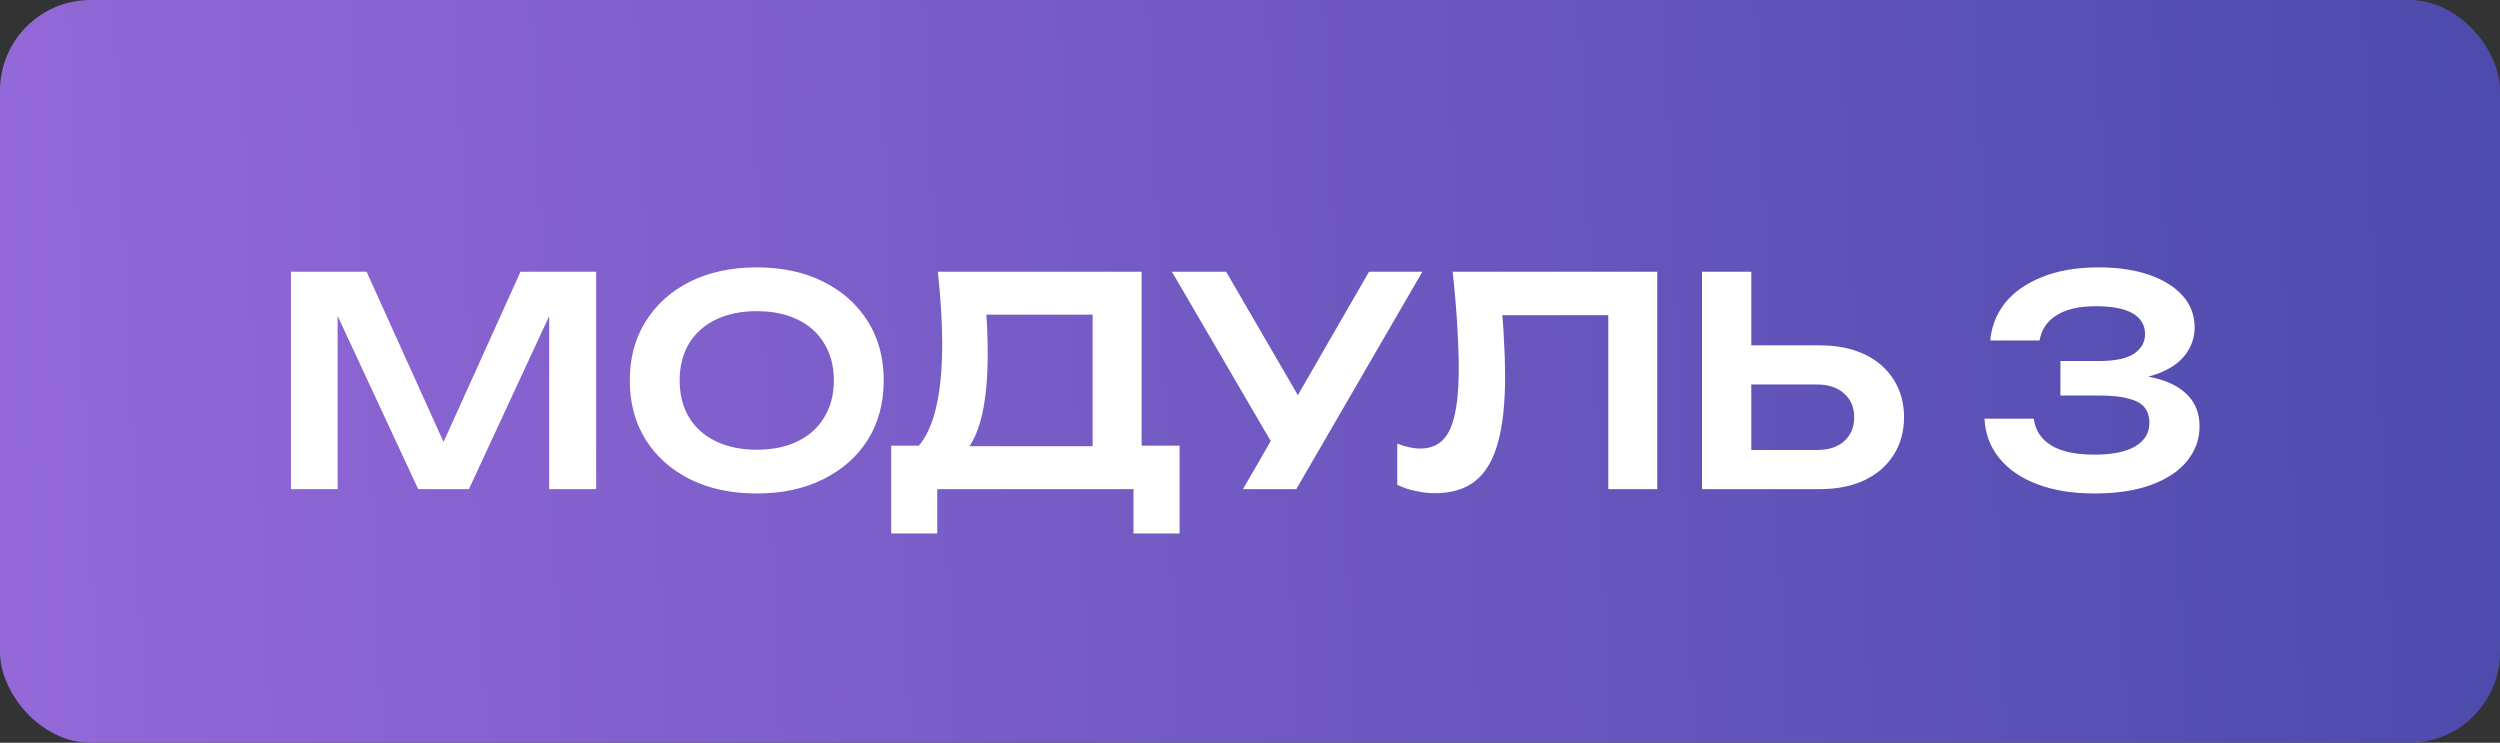
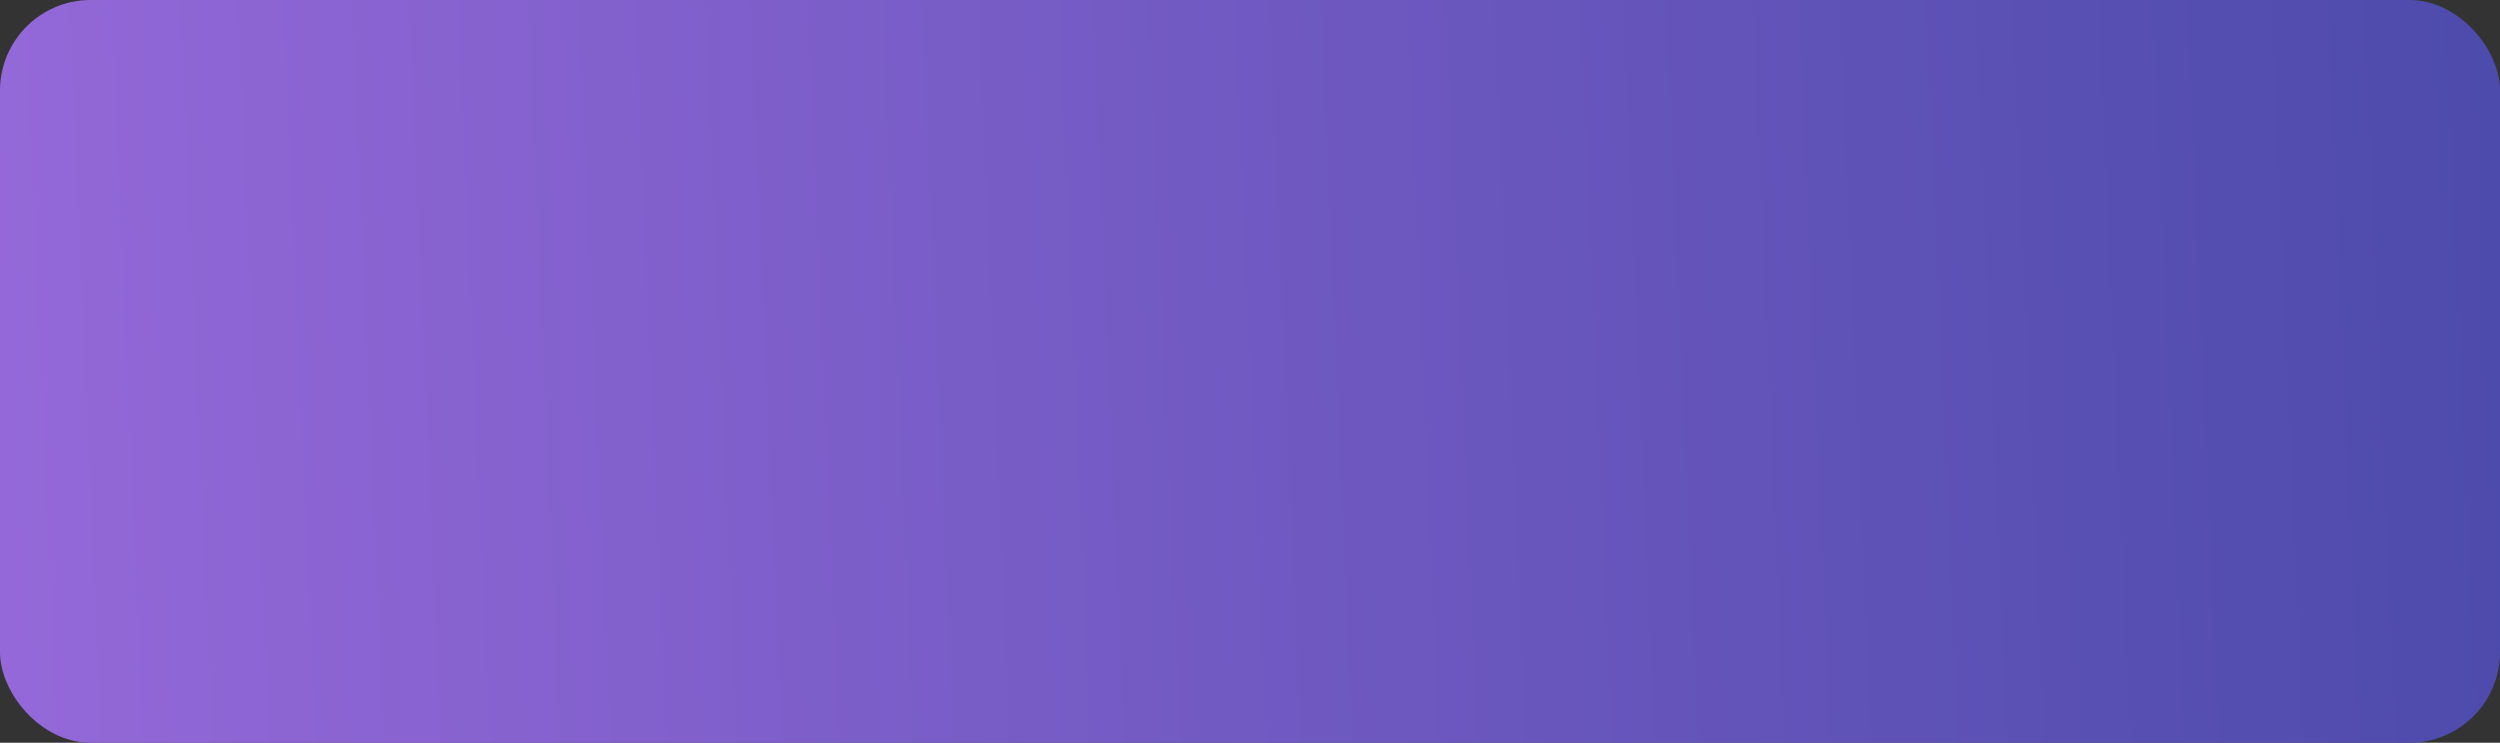
<svg xmlns="http://www.w3.org/2000/svg" width="138" height="41" viewBox="0 0 138 41" fill="none">
  <rect x="0" y="0" width="138" height="41" fill="#333333" stroke="none" />
  <rect width="138" height="41" rx="5" fill="url(#paint0_linear_226_8)" />
-   <path d="M32.908 15V27H30.316V15.912L31.004 15.96L25.884 27H23.084L17.964 15.992L18.636 15.928V27H16.06V15H20.236L25.068 25.688H23.9L28.732 15H32.908ZM41.773 27.24C40.376 27.24 39.149 26.979 38.093 26.456C37.048 25.933 36.232 25.208 35.645 24.28C35.058 23.341 34.765 22.248 34.765 21C34.765 19.752 35.058 18.664 35.645 17.736C36.232 16.797 37.048 16.067 38.093 15.544C39.149 15.021 40.376 14.76 41.773 14.76C43.17 14.76 44.392 15.021 45.437 15.544C46.493 16.067 47.314 16.797 47.901 17.736C48.488 18.664 48.781 19.752 48.781 21C48.781 22.248 48.488 23.341 47.901 24.28C47.314 25.208 46.493 25.933 45.437 26.456C44.392 26.979 43.17 27.24 41.773 27.24ZM41.773 24.824C42.648 24.824 43.4 24.669 44.029 24.36C44.669 24.051 45.16 23.608 45.501 23.032C45.853 22.456 46.029 21.779 46.029 21C46.029 20.221 45.853 19.544 45.501 18.968C45.16 18.392 44.669 17.949 44.029 17.64C43.4 17.331 42.648 17.176 41.773 17.176C40.909 17.176 40.157 17.331 39.517 17.64C38.877 17.949 38.381 18.392 38.029 18.968C37.688 19.544 37.517 20.221 37.517 21C37.517 21.779 37.688 22.456 38.029 23.032C38.381 23.608 38.877 24.051 39.517 24.36C40.157 24.669 40.909 24.824 41.773 24.824ZM49.194 29.448V24.6H51.434L52.586 24.632H61.225L61.882 24.6H65.114V29.448H62.569V27H51.737V29.448H49.194ZM51.77 15H63.017V26.136H60.313V16.152L61.529 17.368H53.225L54.361 16.488C54.425 17.021 54.468 17.549 54.489 18.072C54.511 18.595 54.522 19.085 54.522 19.544C54.522 20.845 54.42 21.949 54.218 22.856C54.015 23.752 53.711 24.435 53.306 24.904C52.9 25.363 52.399 25.592 51.801 25.592L50.681 24.648C51.13 24.136 51.46 23.416 51.673 22.488C51.898 21.549 52.01 20.381 52.01 18.984C52.01 18.365 51.988 17.72 51.946 17.048C51.903 16.376 51.844 15.693 51.77 15ZM68.611 27L70.674 23.432H70.707L75.57 15H78.514L71.555 27H68.611ZM70.674 25.256L64.691 15H67.683L72.546 23.368L70.674 25.256ZM80.186 15H91.481V27H88.778V16.168L89.993 17.4H81.689L82.841 16.504C82.927 17.283 82.986 18.029 83.017 18.744C83.06 19.459 83.082 20.131 83.082 20.76C83.082 22.275 82.948 23.507 82.681 24.456C82.415 25.405 81.999 26.104 81.433 26.552C80.868 27 80.127 27.224 79.21 27.224C78.847 27.224 78.484 27.181 78.121 27.096C77.759 27.021 77.428 26.909 77.129 26.76V24.488C77.588 24.669 78.015 24.76 78.409 24.76C79.156 24.76 79.695 24.419 80.025 23.736C80.356 23.043 80.522 21.917 80.522 20.36C80.522 19.656 80.495 18.856 80.442 17.96C80.388 17.064 80.303 16.077 80.186 15ZM93.951 27V15H96.671V26.056L95.439 24.84H100.303C100.932 24.84 101.428 24.68 101.791 24.36C102.164 24.029 102.351 23.587 102.351 23.032C102.351 22.477 102.164 22.04 101.791 21.72C101.428 21.389 100.932 21.224 100.303 21.224H95.199V19.064H100.447C101.407 19.064 102.233 19.229 102.927 19.56C103.62 19.891 104.153 20.355 104.527 20.952C104.911 21.549 105.103 22.243 105.103 23.032C105.103 23.821 104.911 24.515 104.527 25.112C104.153 25.709 103.62 26.173 102.927 26.504C102.233 26.835 101.407 27 100.447 27H93.951ZM109.863 18.792C109.927 18.035 110.194 17.352 110.663 16.744C111.143 16.136 111.821 15.656 112.695 15.304C113.57 14.941 114.621 14.76 115.847 14.76C116.925 14.76 117.858 14.899 118.647 15.176C119.437 15.453 120.05 15.837 120.487 16.328C120.925 16.819 121.143 17.4 121.143 18.072C121.143 18.616 120.978 19.112 120.647 19.56C120.327 19.997 119.826 20.349 119.143 20.616C118.461 20.872 117.597 20.995 116.551 20.984V20.68C117.565 20.627 118.429 20.707 119.143 20.92C119.869 21.123 120.429 21.443 120.823 21.88C121.218 22.317 121.415 22.867 121.415 23.528C121.415 24.243 121.186 24.883 120.727 25.448C120.279 26.003 119.623 26.44 118.759 26.76C117.895 27.08 116.845 27.24 115.607 27.24C114.402 27.24 113.351 27.069 112.455 26.728C111.559 26.387 110.861 25.907 110.359 25.288C109.858 24.669 109.586 23.944 109.543 23.112H112.263C112.349 23.752 112.669 24.243 113.223 24.584C113.778 24.925 114.573 25.096 115.607 25.096C116.61 25.096 117.367 24.941 117.879 24.632C118.391 24.323 118.647 23.891 118.647 23.336C118.647 23.005 118.562 22.728 118.391 22.504C118.221 22.28 117.927 22.115 117.511 22.008C117.106 21.891 116.551 21.832 115.847 21.832H113.735V19.928H115.847C116.765 19.928 117.421 19.789 117.815 19.512C118.21 19.235 118.407 18.877 118.407 18.44C118.407 17.949 118.183 17.571 117.735 17.304C117.287 17.037 116.61 16.904 115.703 16.904C114.775 16.904 114.05 17.069 113.527 17.4C113.005 17.72 112.69 18.184 112.583 18.792H109.863Z" fill="white" />
  <defs>
    <linearGradient id="paint0_linear_226_8" x1="-0.058" y1="22.828" x2="138.022" y2="16.893" gradientUnits="userSpaceOnUse">
      <stop stop-color="#9468D8" />
      <stop offset="1" stop-color="#4D4BAC" />
    </linearGradient>
  </defs>
</svg>